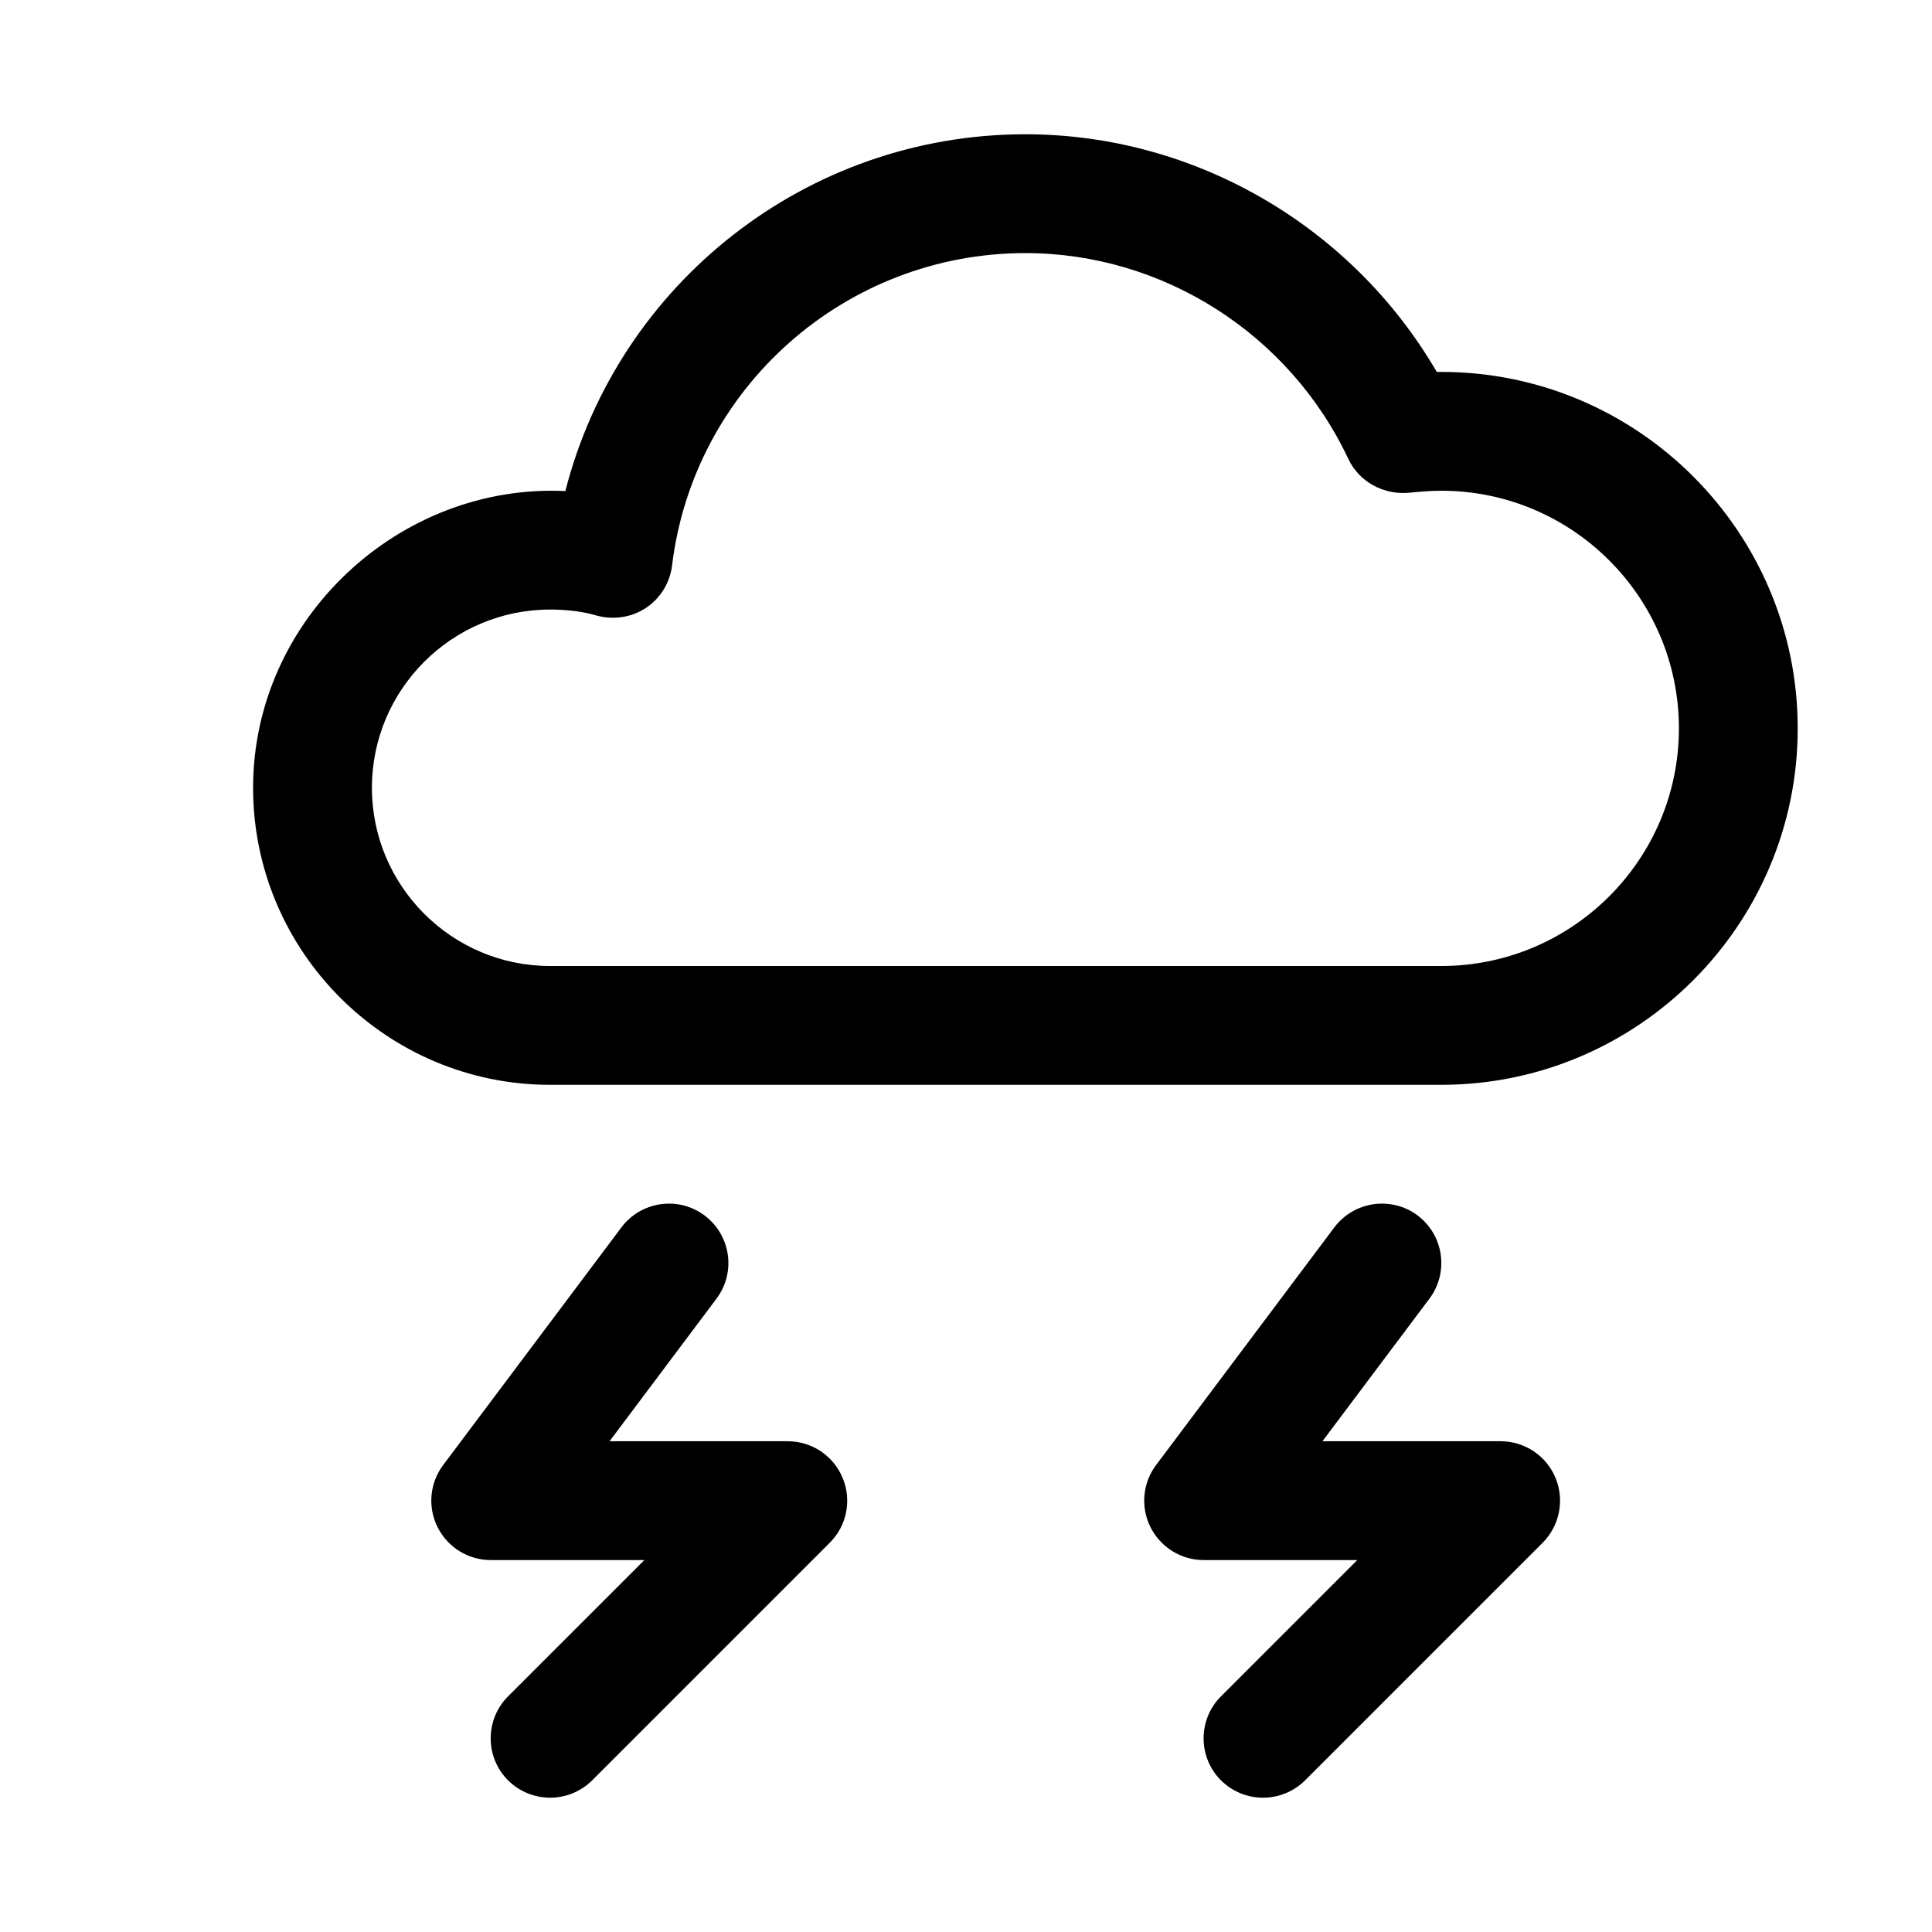
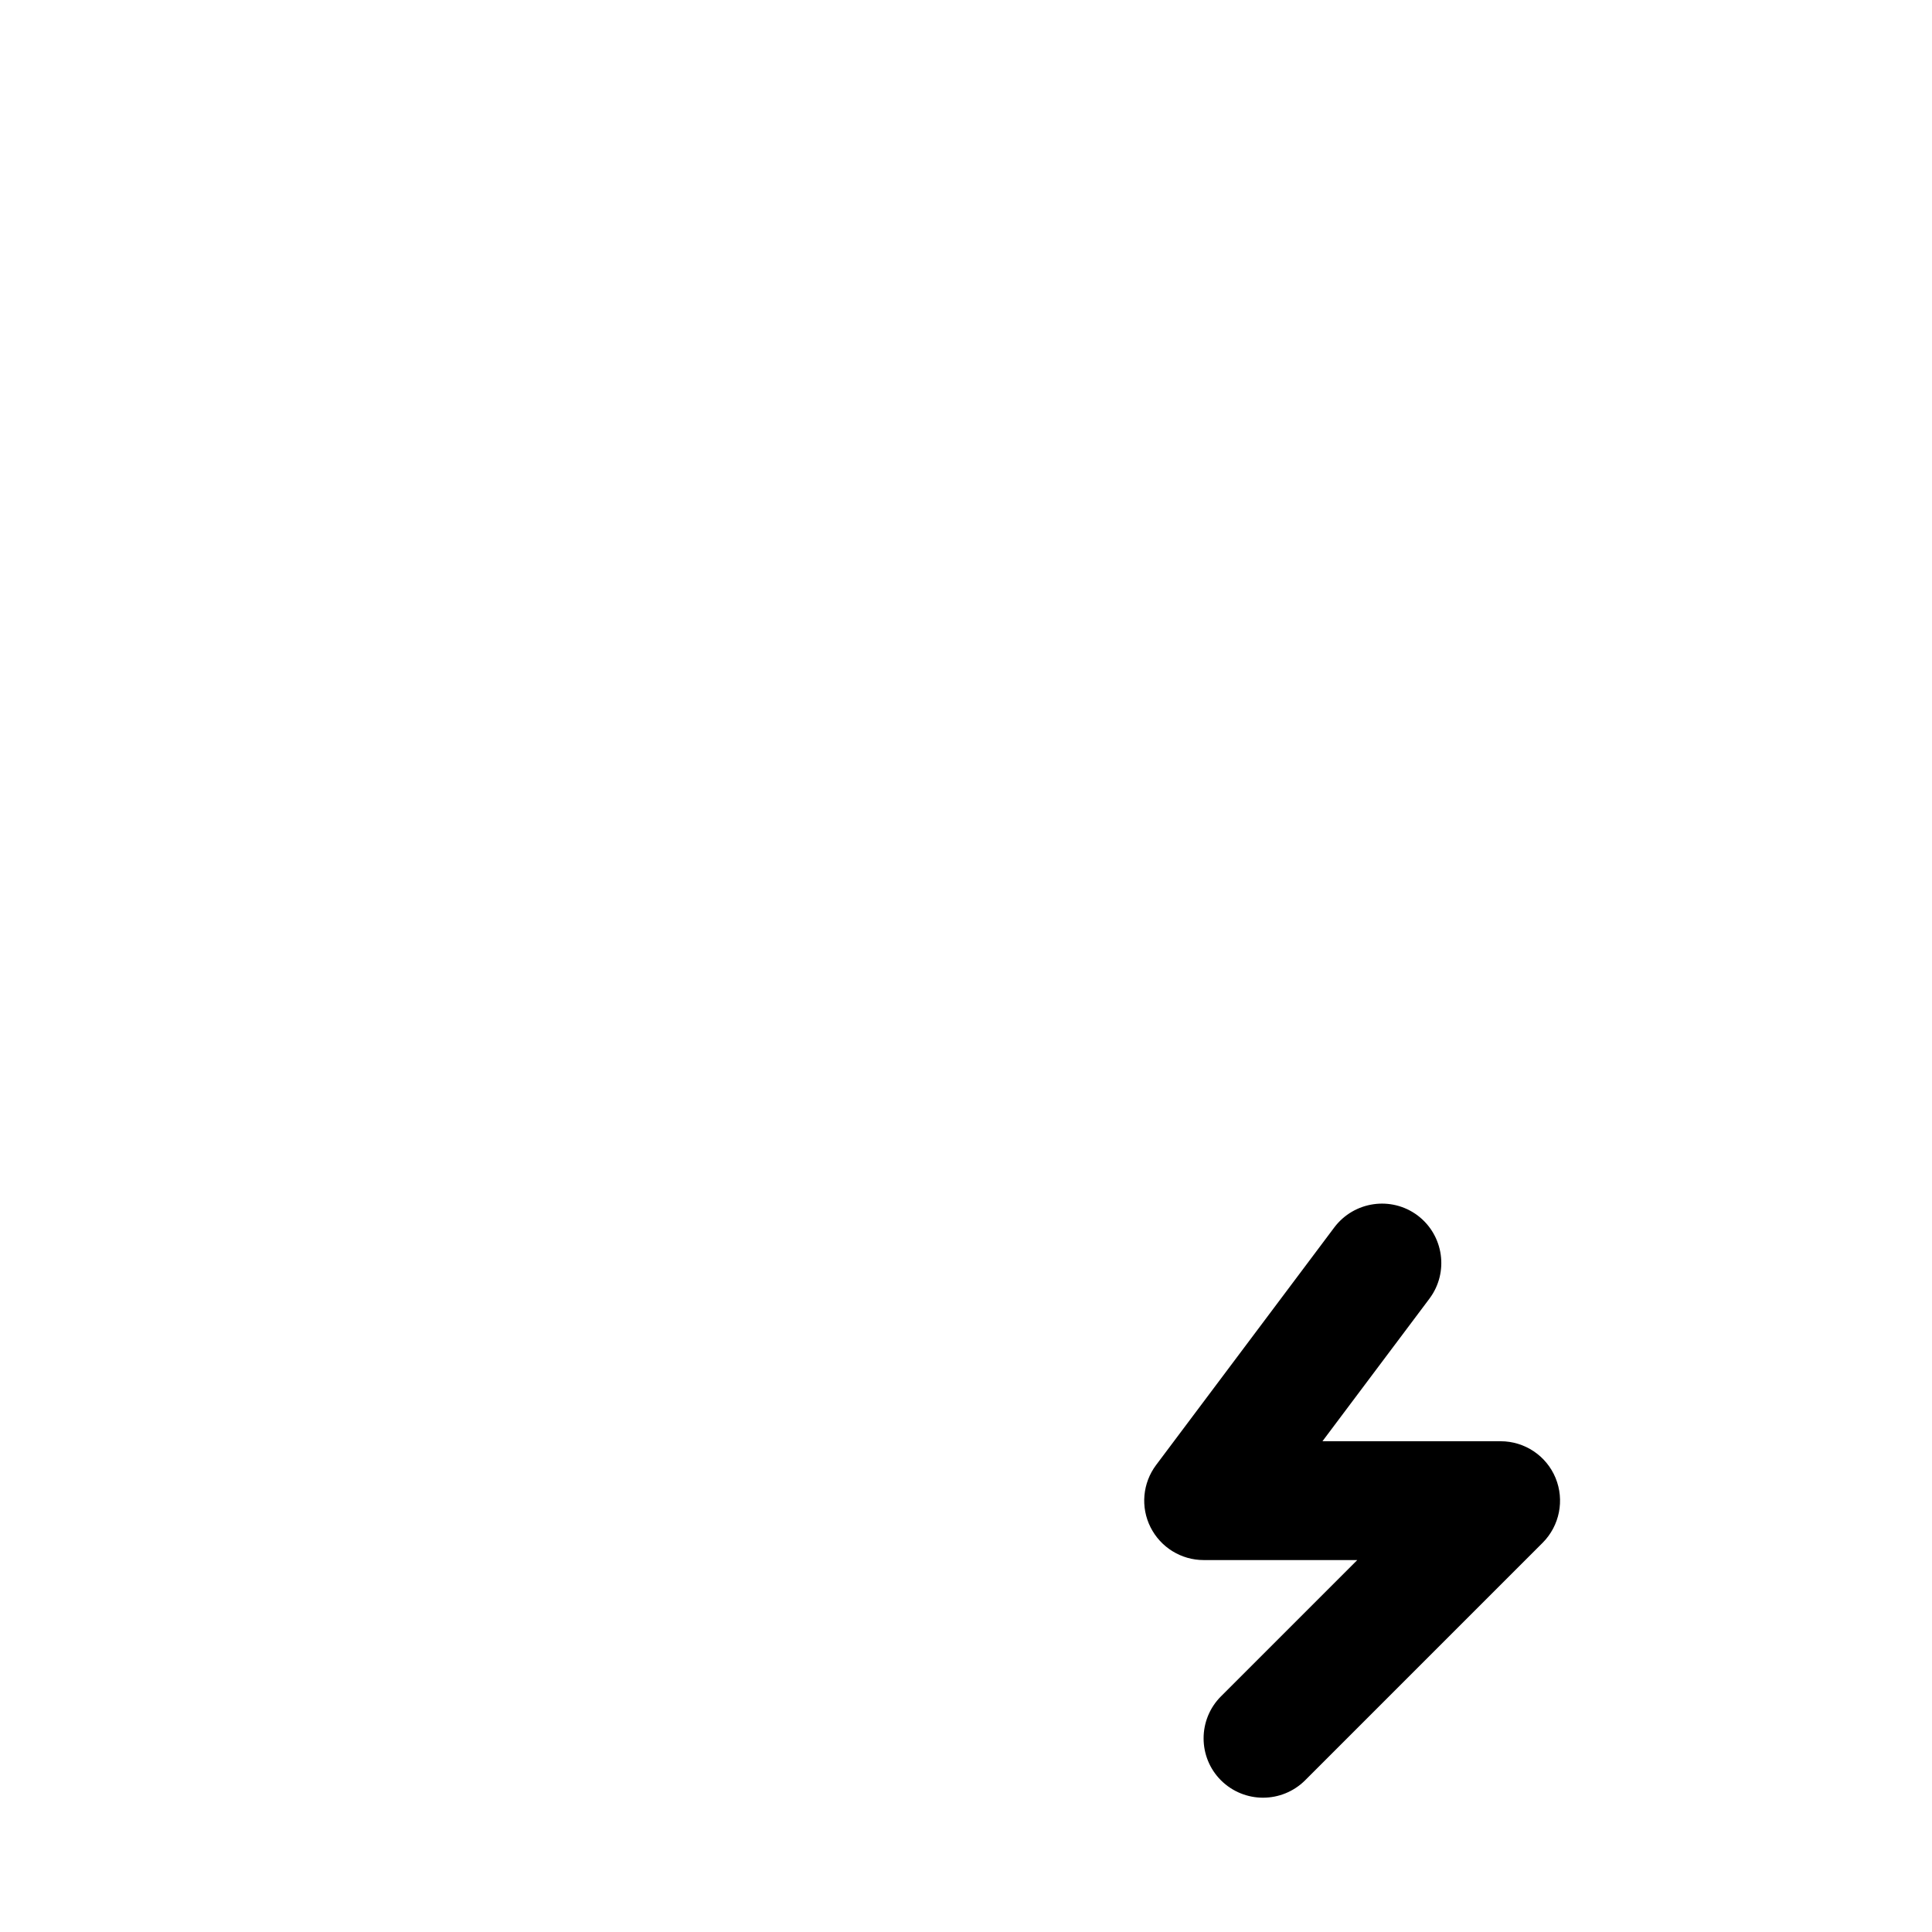
<svg xmlns="http://www.w3.org/2000/svg" fill="#000000" width="800px" height="800px" version="1.1" viewBox="144 144 512 512">
  <g>
-     <path d="m525.95 431.49h-236.16c-43.391 0-78.719-35.332-78.719-78.723 0-44.777 38.824-80.734 82.75-78.625 14.043-54.914 63.859-94.559 121.92-94.559 44.902 0 86.562 24.402 109.01 62.977h1.195c52.082 0 94.465 42.383 94.465 94.465 0 52.082-42.383 94.465-94.465 94.465zm-236.16-125.95c-26.039 0-47.23 21.191-47.23 47.23 0 26.043 21.191 47.234 47.23 47.234h236.16c34.73 0 62.977-28.246 62.977-62.977 0-34.73-28.246-62.977-62.977-62.977-2.992 0-5.918 0.285-8.941 0.566-6.551 0.441-12.848-2.992-15.68-8.973-15.586-33.16-49.184-54.57-85.586-54.57-47.641 0-87.914 35.613-93.645 82.812-0.566 4.598-3.117 8.723-6.961 11.242-3.871 2.551-8.656 3.211-13.098 1.984-3.527-1.039-7.652-1.574-12.25-1.574z" />
    <path d="m478.72 620.41c-4.031 0-8.062-1.543-11.148-4.598-6.141-6.141-6.141-16.121 0-22.262l36.117-36.117h-40.711c-5.953 0-11.398-3.371-14.074-8.691-2.68-5.32-2.113-11.711 1.477-16.496l47.23-62.977c5.258-6.957 15.113-8.344 22.043-3.18 6.957 5.227 8.375 15.082 3.18 22.043l-28.371 37.812h47.23c6.359 0 12.121 3.84 14.547 9.73 2.426 5.887 1.07 12.66-3.402 17.16l-62.977 62.977c-3.078 3.055-7.109 4.598-11.141 4.598z" />
-     <path d="m289.79 620.41c-4.031 0-8.062-1.543-11.148-4.598-6.141-6.141-6.141-16.121 0-22.262l36.121-36.117h-40.715c-5.953 0-11.398-3.371-14.074-8.691-2.68-5.32-2.113-11.711 1.477-16.496l47.23-62.977c5.199-6.93 15.117-8.375 22.047-3.148 6.957 5.227 8.375 15.082 3.148 22.043l-28.34 37.781h47.23c6.359 0 12.121 3.84 14.547 9.73 2.457 5.887 1.102 12.66-3.402 17.16l-62.977 62.977c-3.082 3.055-7.113 4.598-11.145 4.598z" />
  </g>
</svg>